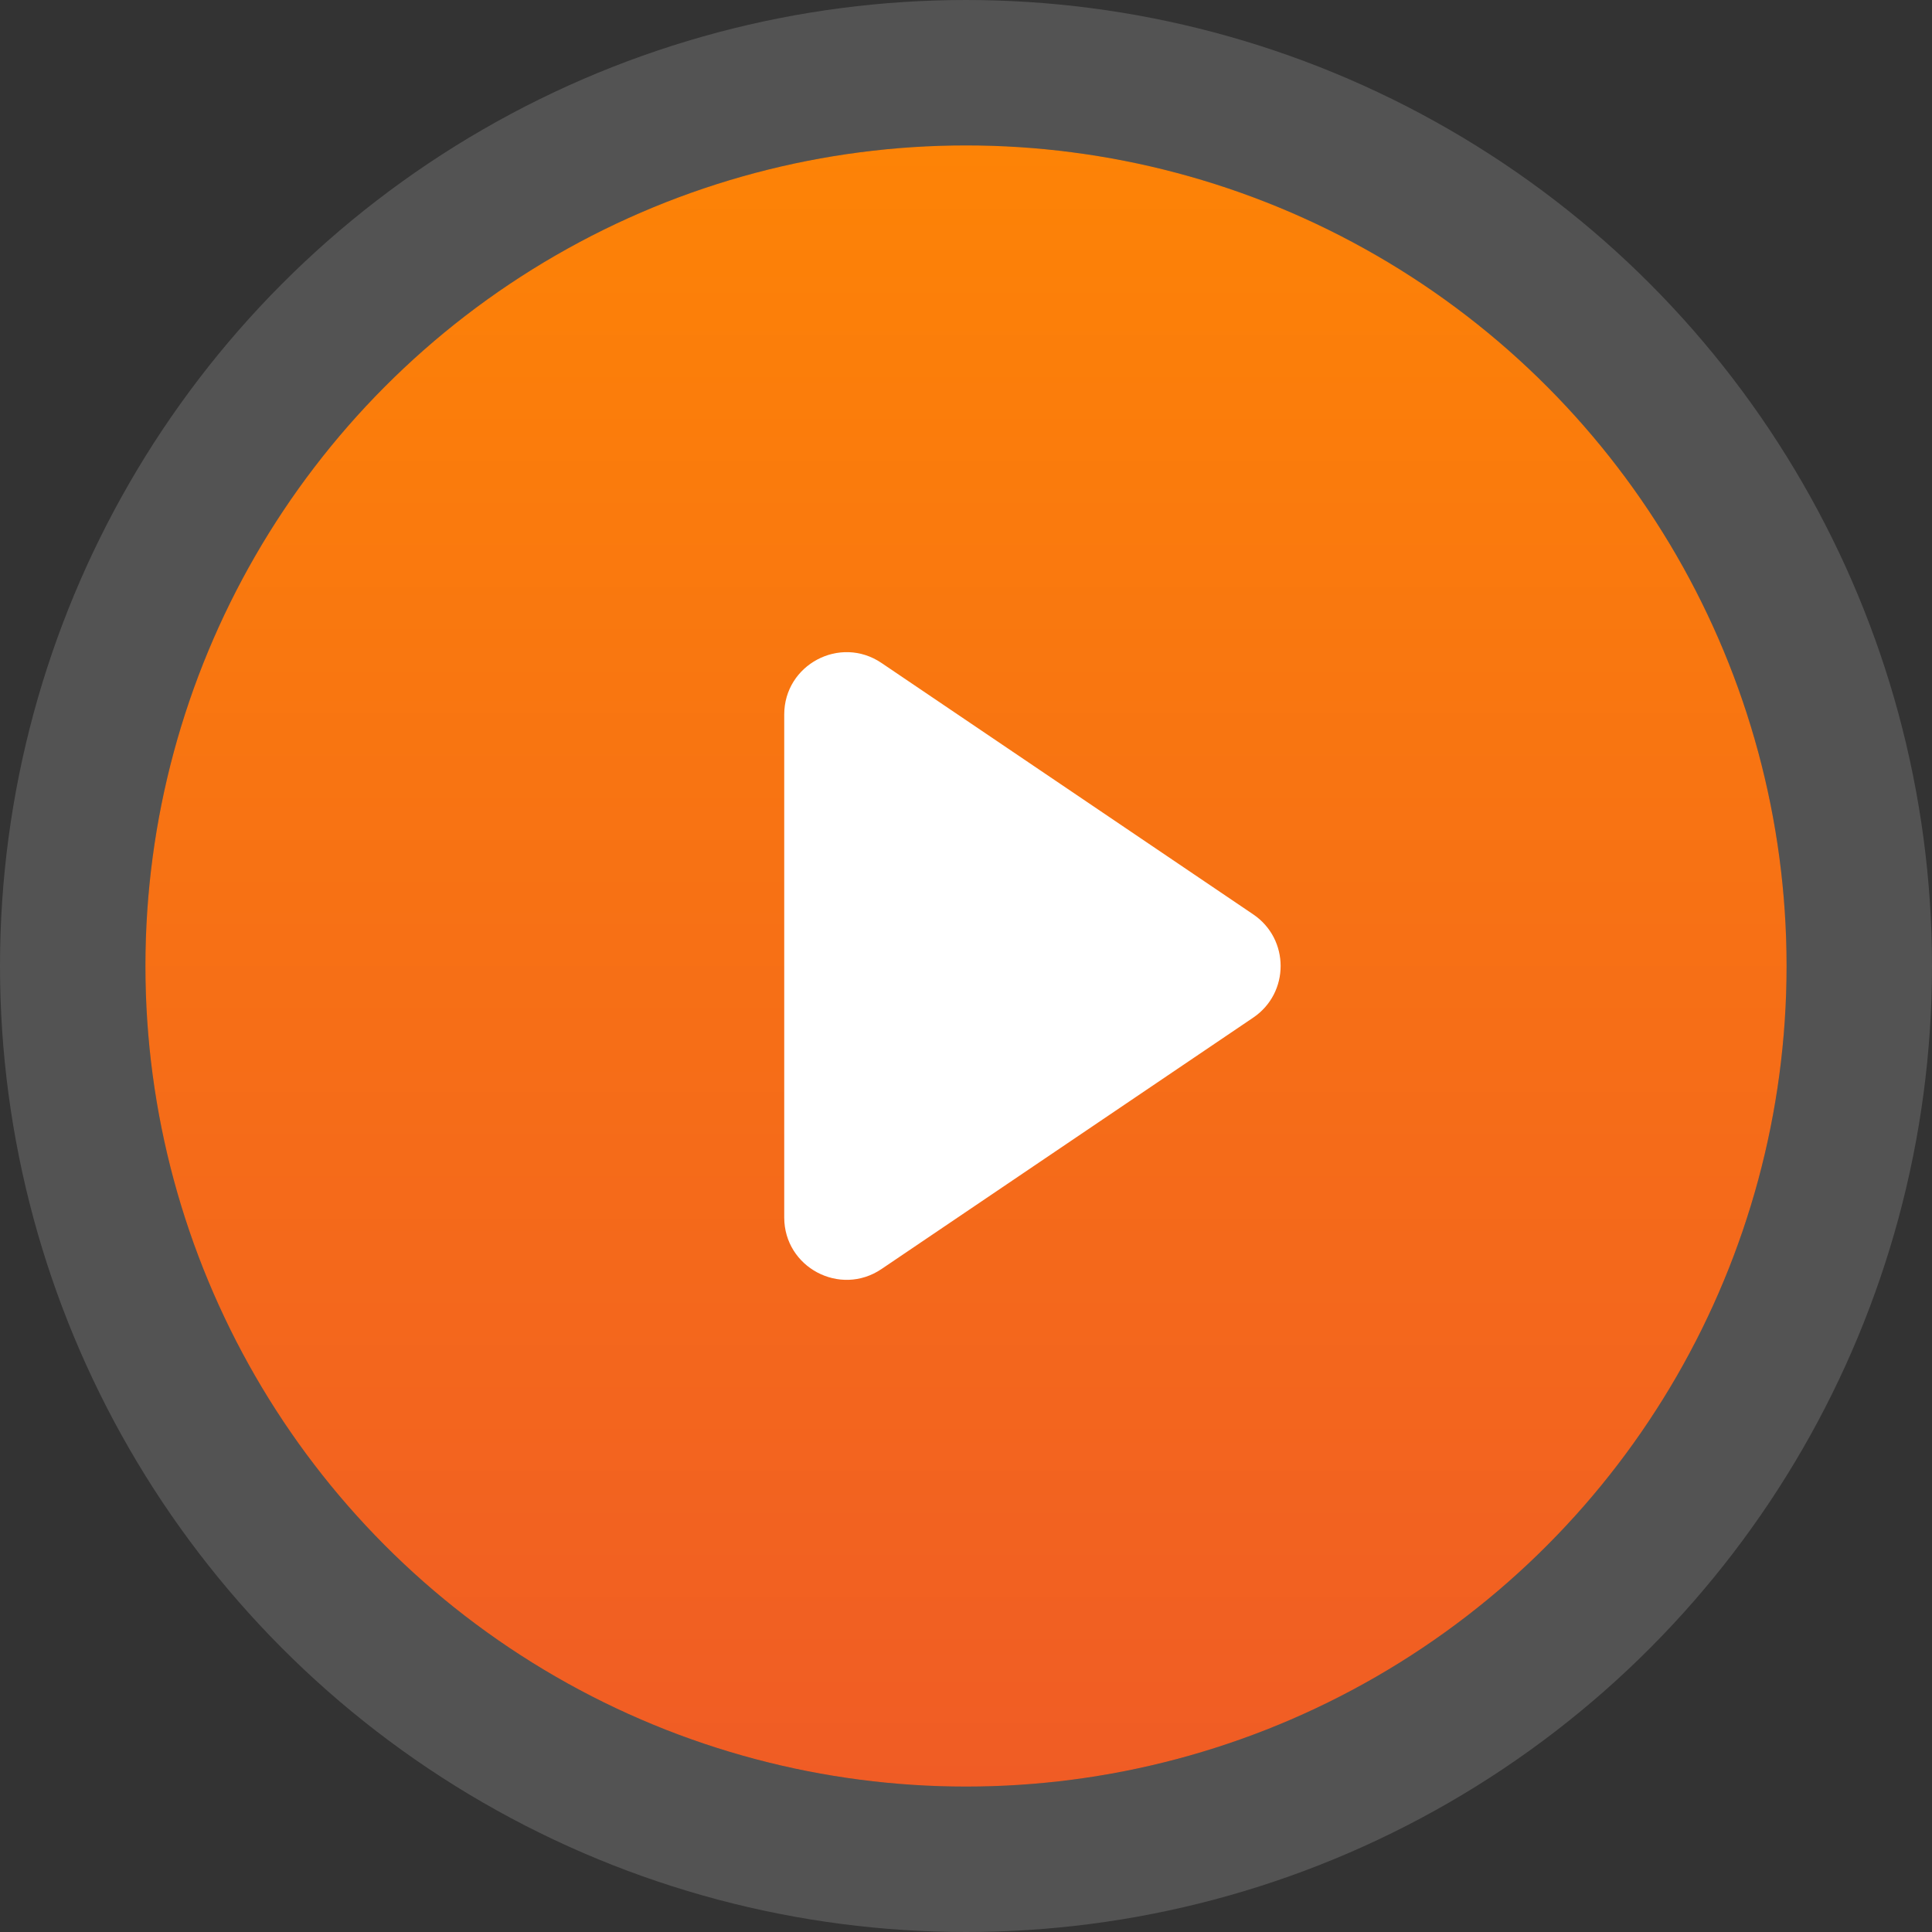
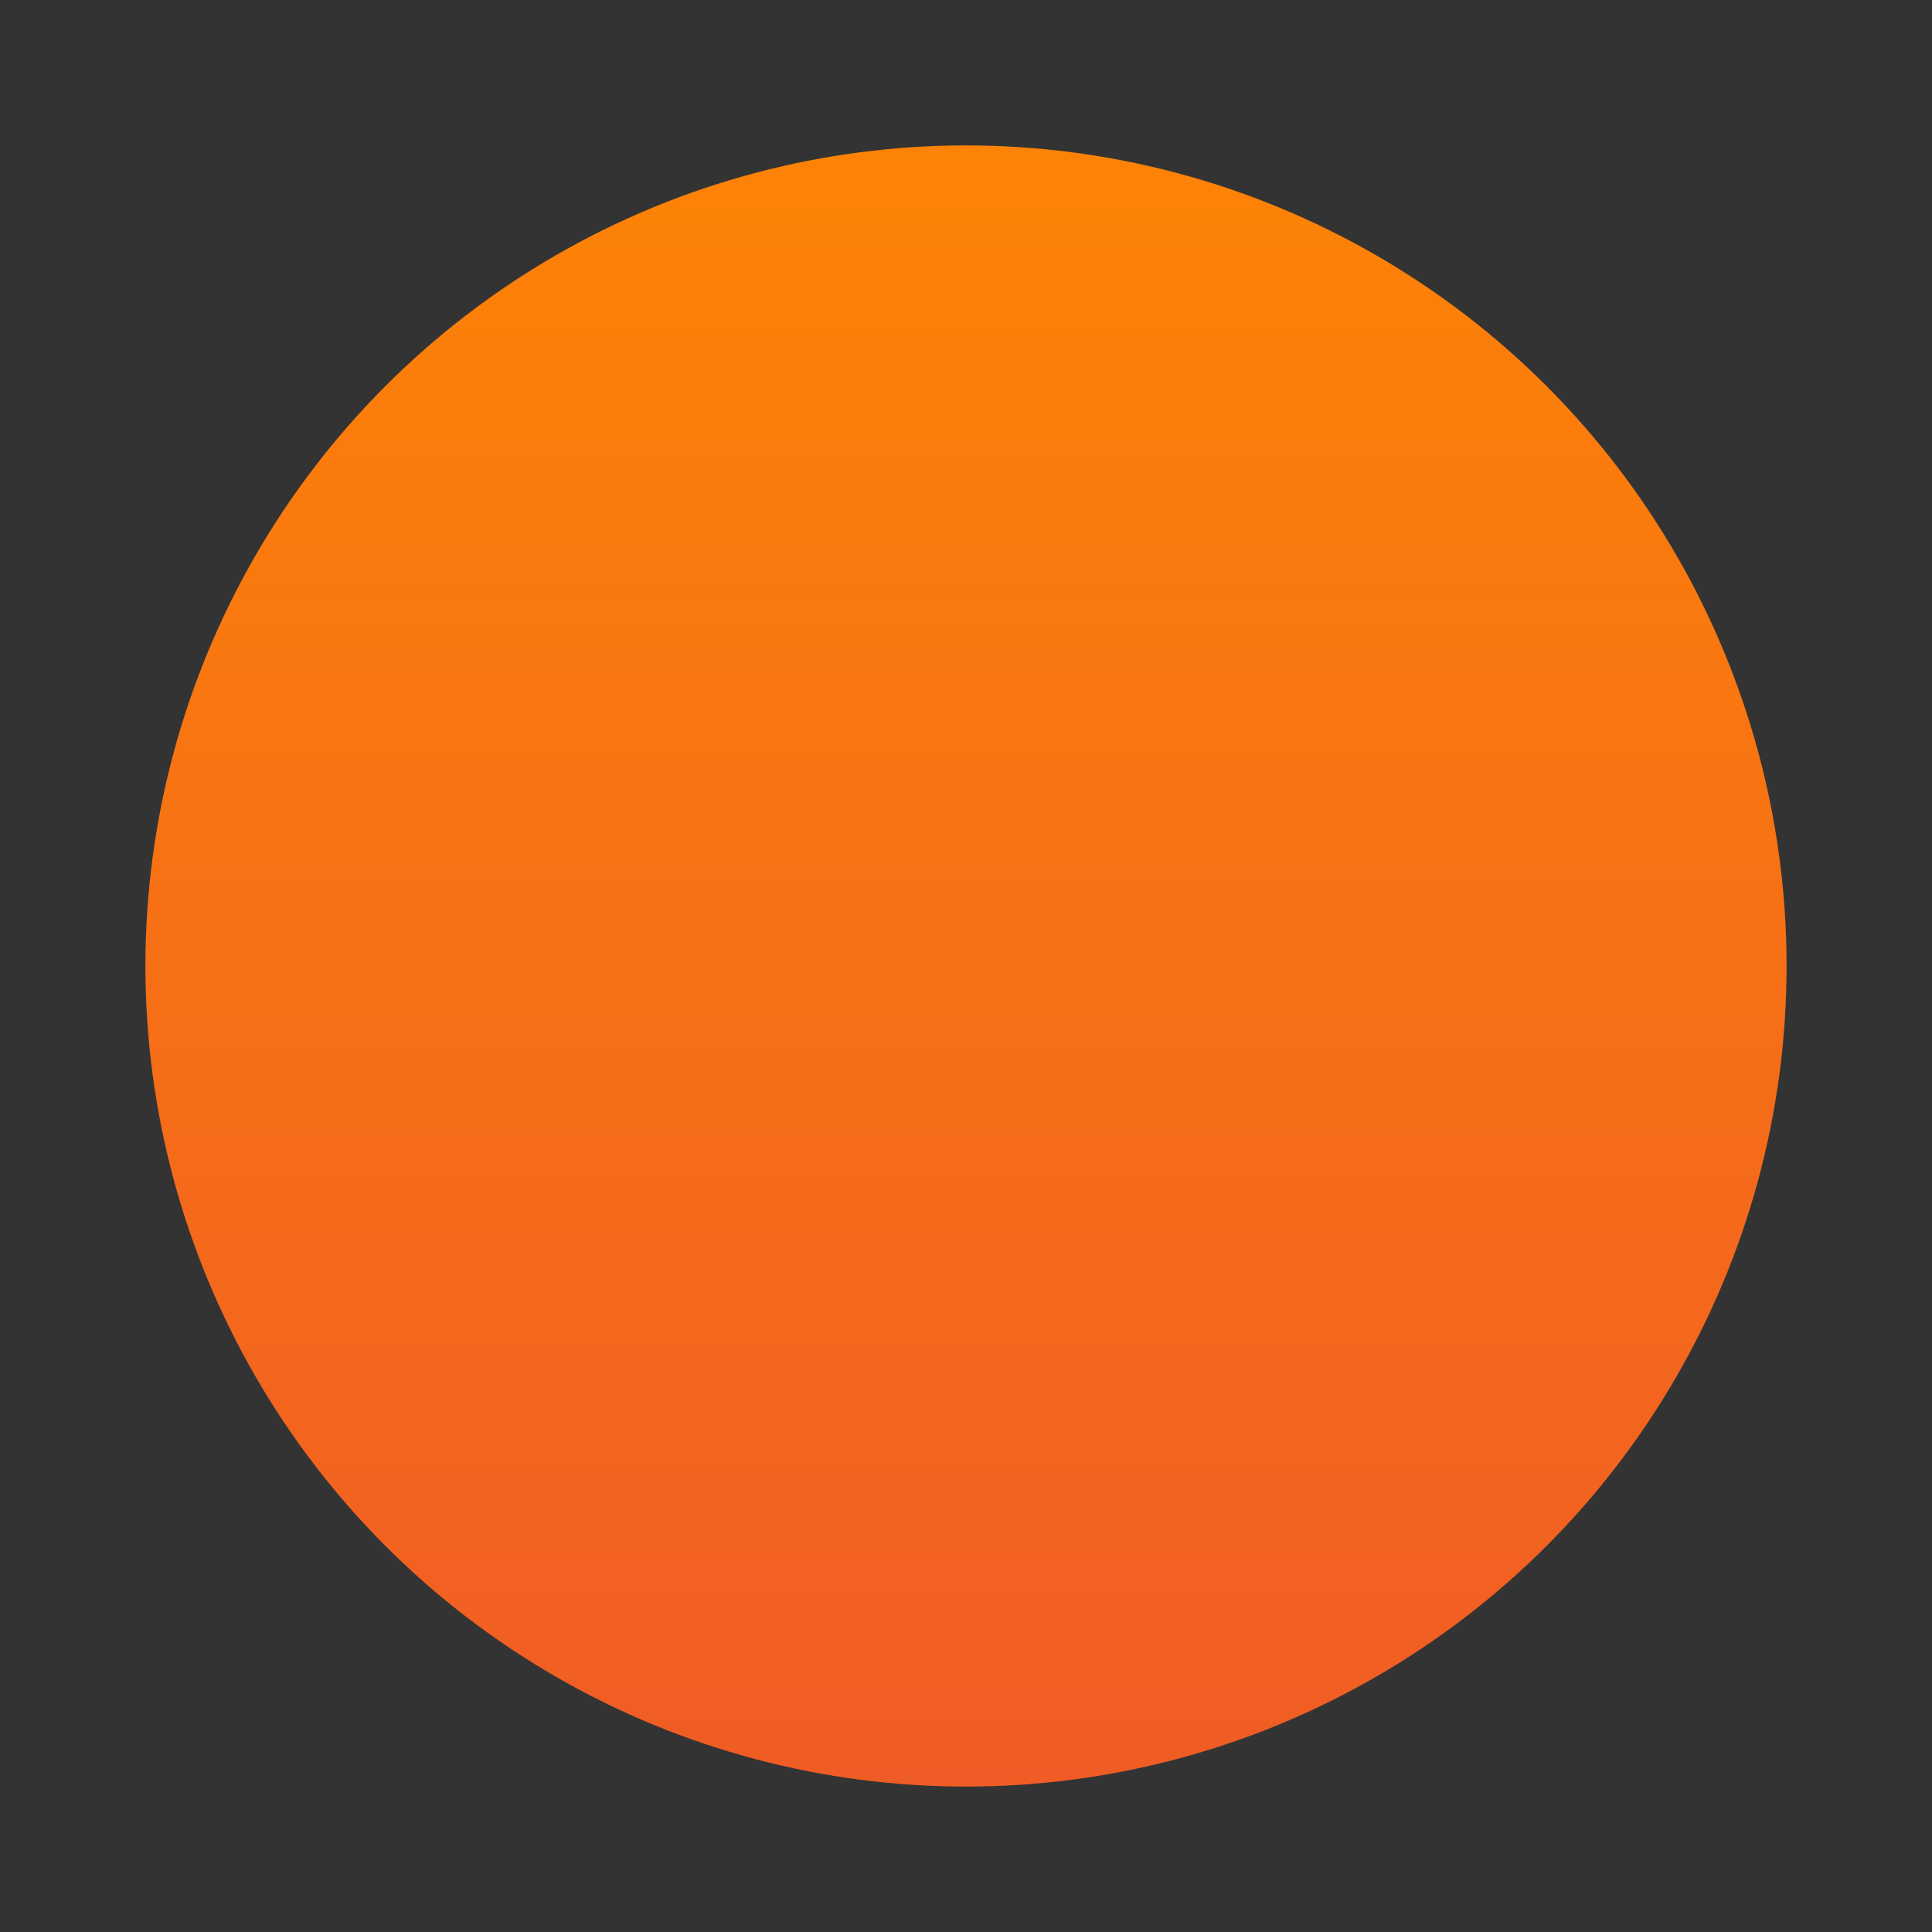
<svg xmlns="http://www.w3.org/2000/svg" width="93" height="93" viewBox="0 0 93 93" fill="none">
  <rect x="0" y="0" width="93" height="93" fill="#333333" stroke="none" />
  <circle cx="46.5" cy="46.5" r="39.5" fill="url(#paint0_linear_285_110)" />
-   <circle cx="46.5" cy="46.5" r="43" stroke="white" stroke-opacity="0.16" stroke-width="7" />
-   <path d="M60.326 44.015C62.085 45.205 62.085 47.795 60.326 48.985L42.431 61.088C40.438 62.435 37.75 61.008 37.75 58.603L37.75 34.397C37.75 31.992 40.438 30.565 42.431 31.912L60.326 44.015Z" fill="white" />
  <defs>
    <linearGradient id="paint0_linear_285_110" x1="46.5" y1="7" x2="46.5" y2="86" gradientUnits="userSpaceOnUse">
      <stop stop-color="#FD8306" />
      <stop offset="1" stop-color="#F05C25" />
    </linearGradient>
  </defs>
</svg>